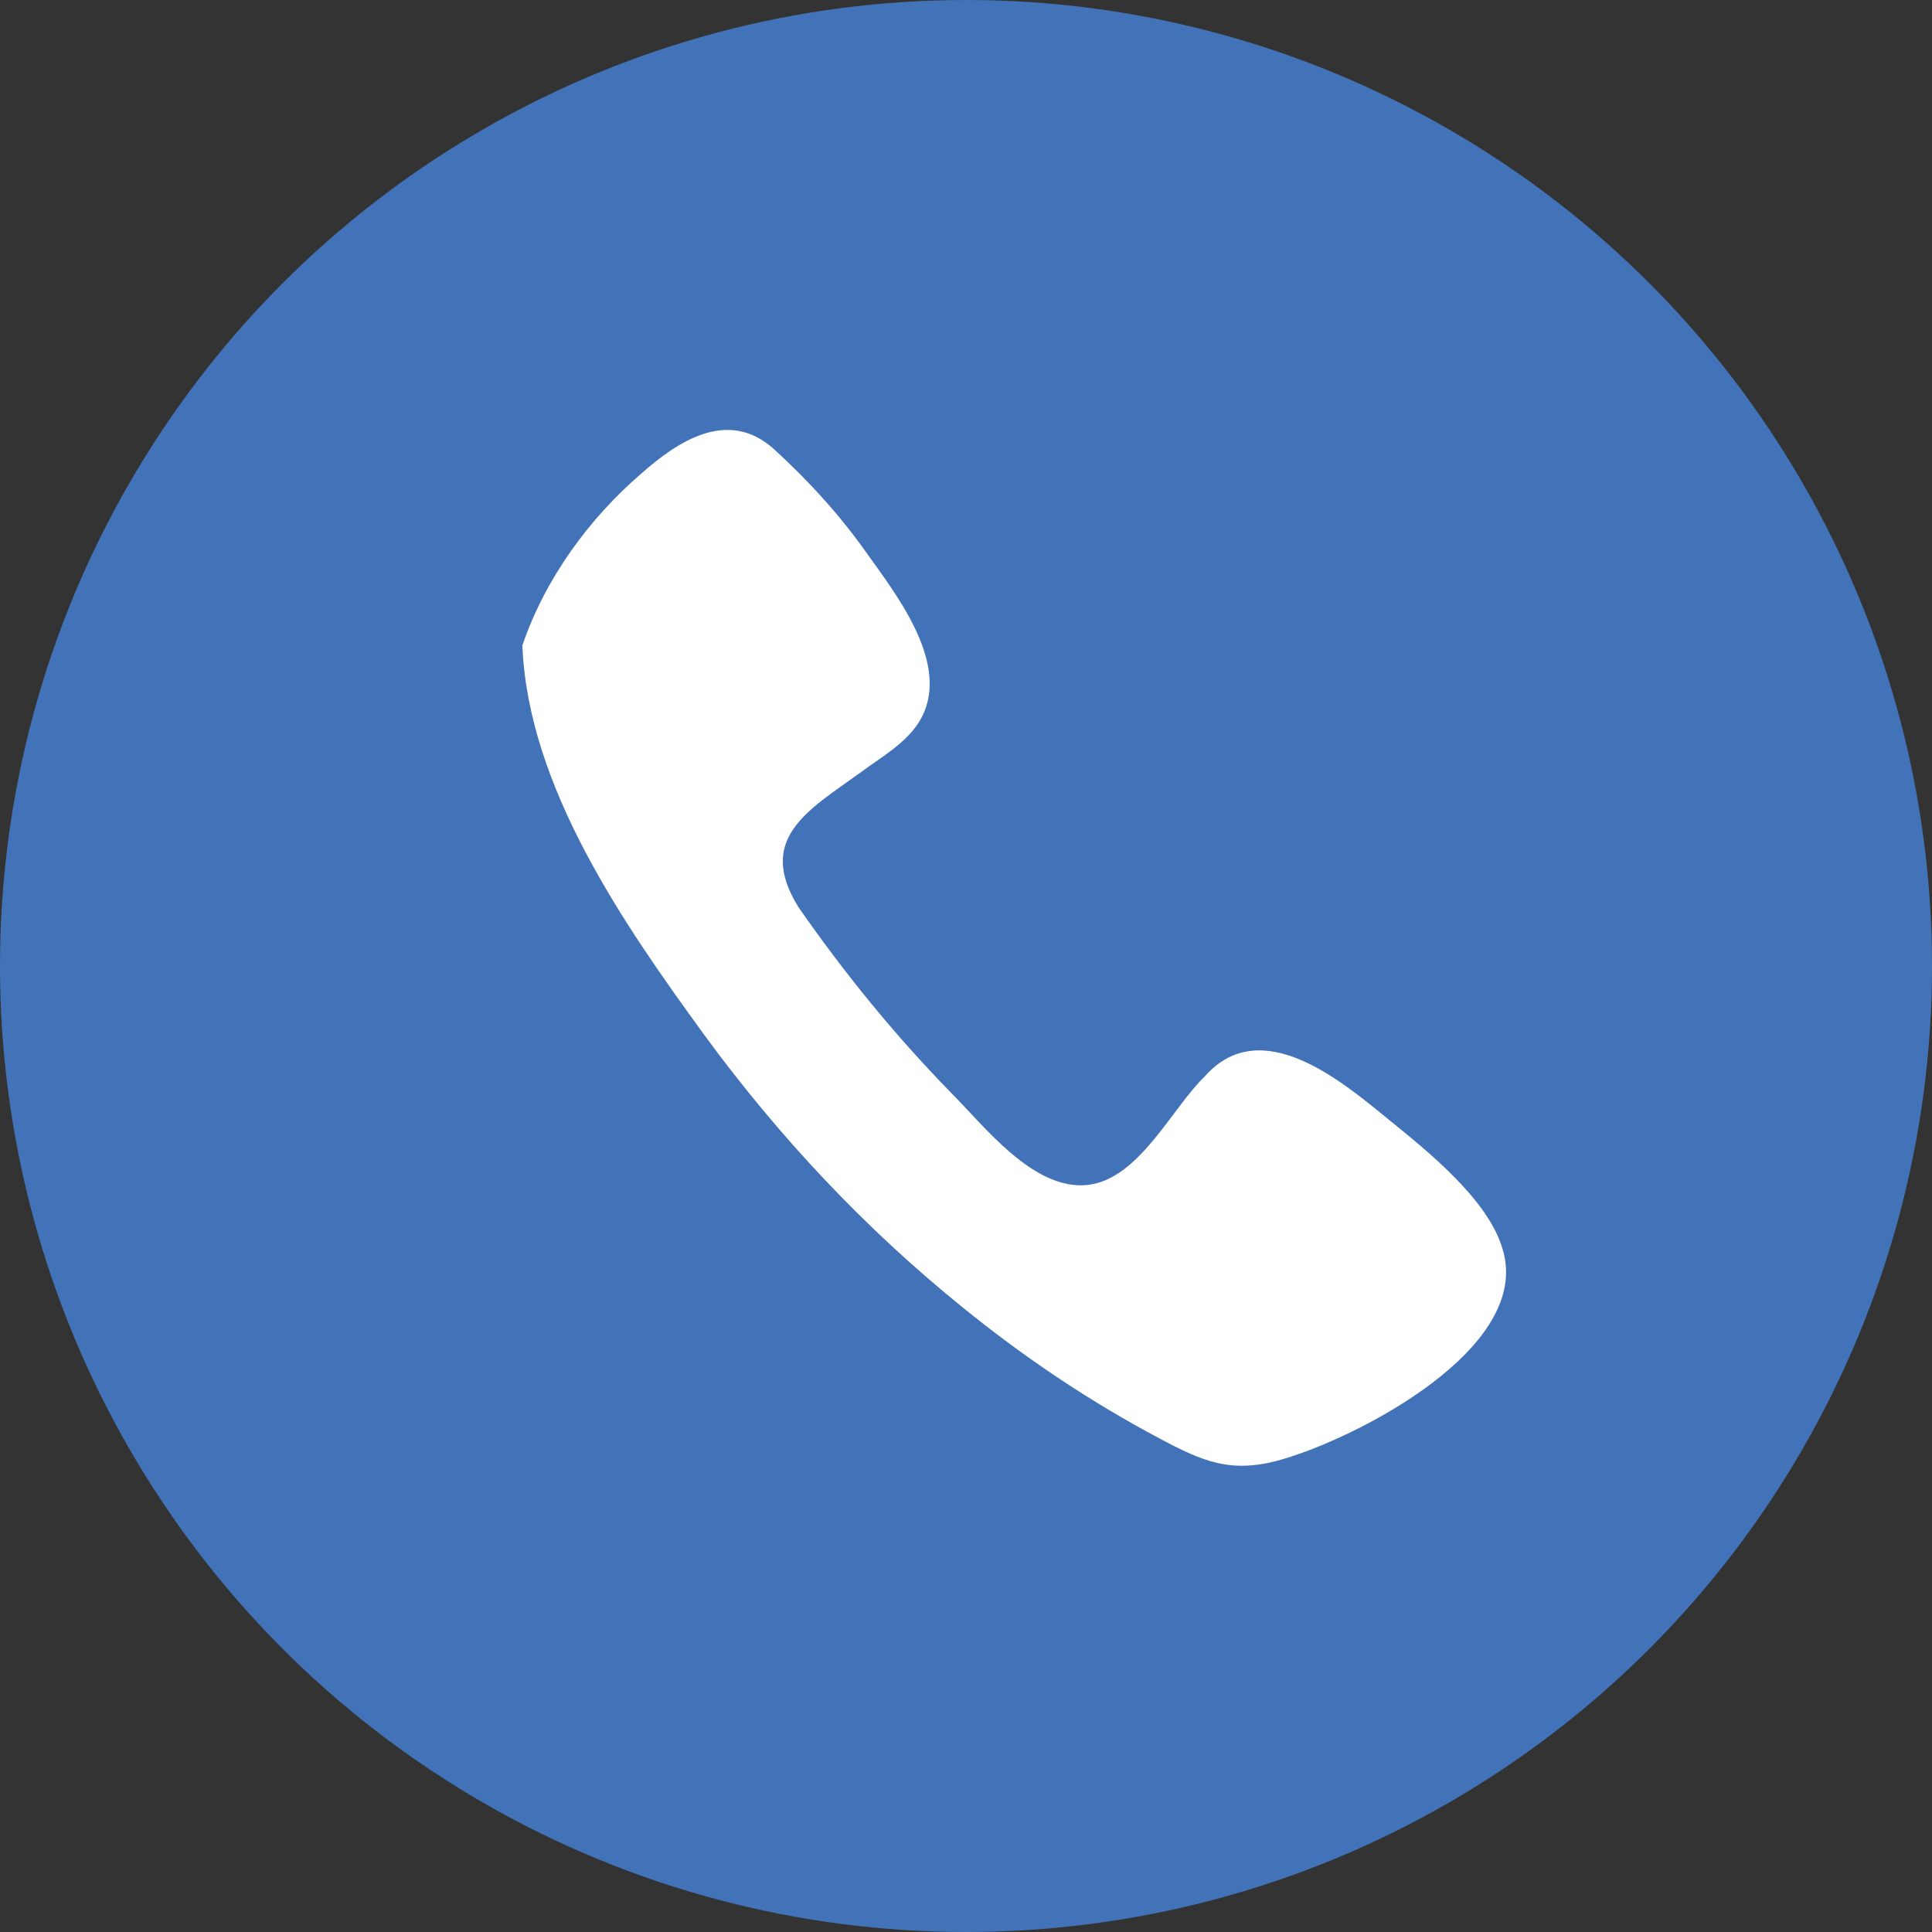
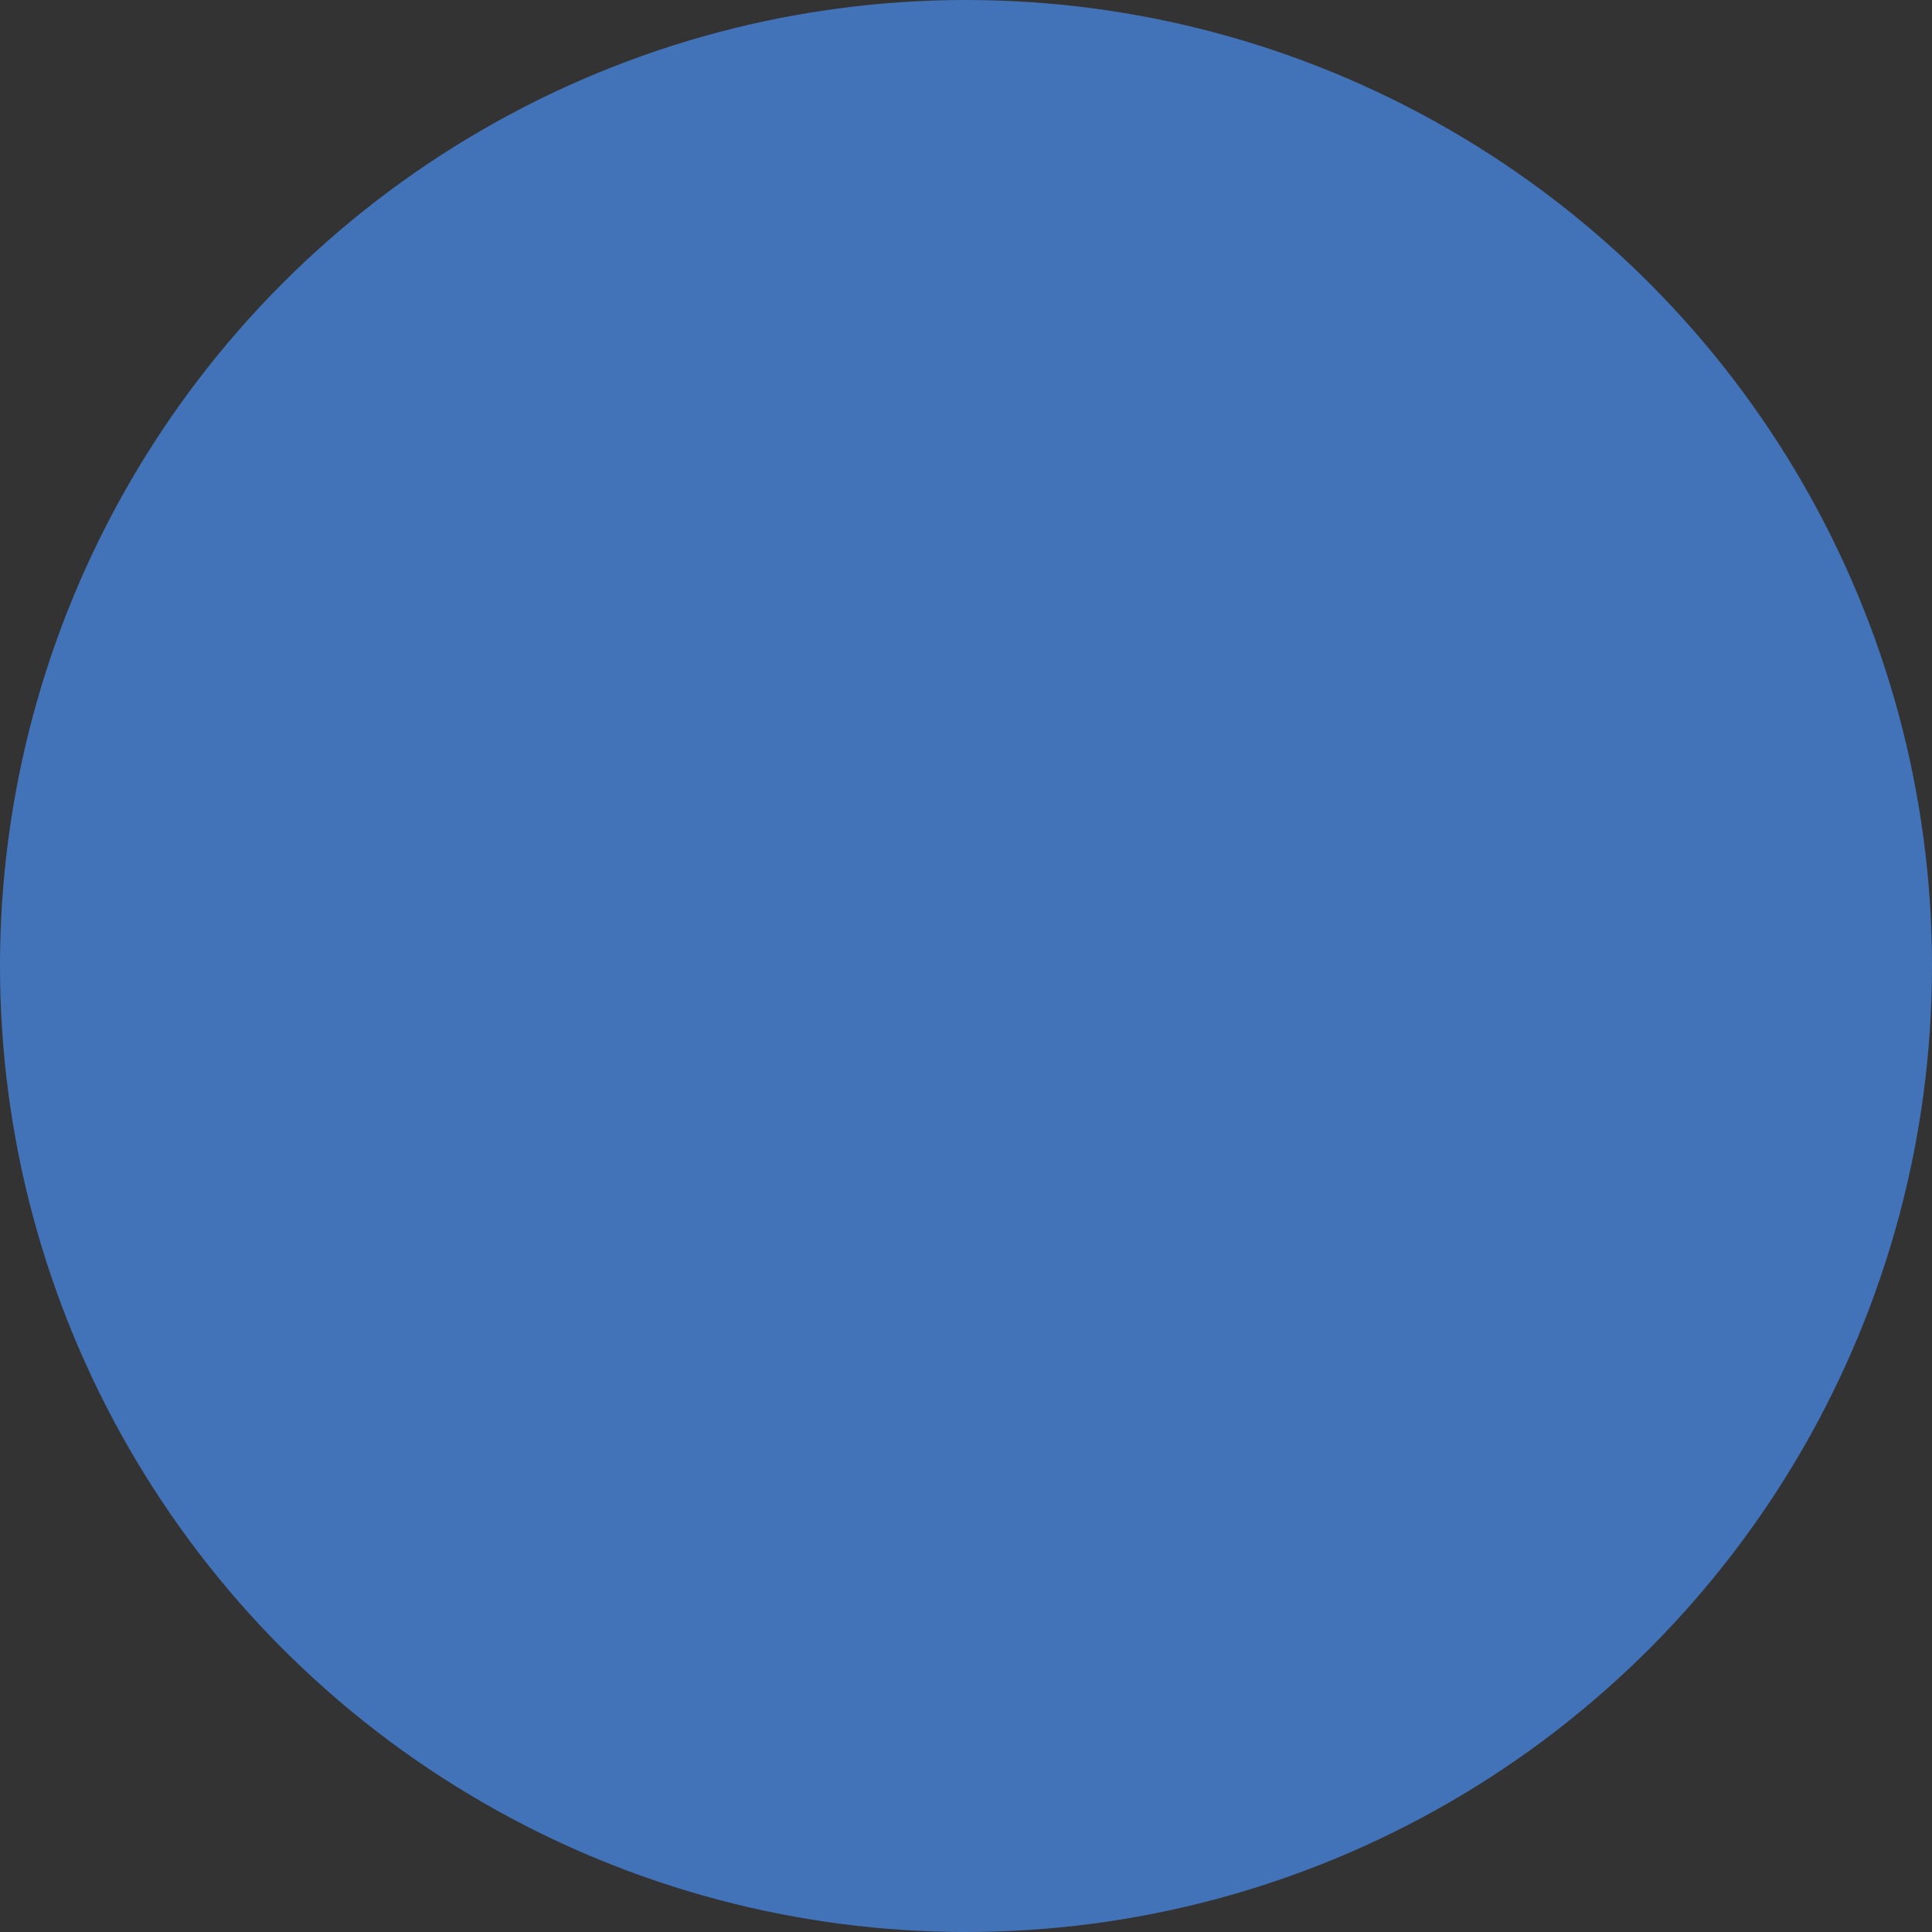
<svg xmlns="http://www.w3.org/2000/svg" version="1.1" id="Layer_1" x="0px" y="0px" viewBox="0 0 135 135" style="enable-background:new 0 0 135 135;" xml:space="preserve">
  <rect x="0" y="0" width="135" height="135" fill="#333333" stroke="none" />
  <style type="text/css">
	.st0{fill:#4273b9;}
	.st1{fill:#FFFFFF;}
</style>
  <ellipse class="st0" cx="67.5" cy="67.5" rx="67.5" ry="67.5" />
-   <path class="st1" d="M36.5,45.1c0.4,9.9,7.1,19.5,12.7,27.2c5.2,7.1,11.2,13.5,18,19c4.3,3.5,8.9,6.6,13.8,9.2c3,1.6,5,2.5,8.5,1.5  c5.3-1.5,17.6-7.8,15.5-14.7c-1-3.5-5.3-6.9-8-9.1c-3.3-2.7-8.9-7.4-12.8-3c-2.3,2.2-4.6,7.2-8.2,7.6c-3.8,0.4-7.2-4.1-9.6-6.5  c-3.9-4-7.4-8.3-10.6-12.9c-3-4.8,0.7-6.8,4.3-9.4c1.6-1.2,3.7-2.3,4.5-4.3c1.5-3.7-2-8.2-4-11c-1.9-2.7-4.1-5.1-6.5-7.3  c-3.2-2.9-6.7-0.6-9.3,1.7C41.2,36.2,38.1,40.4,36.5,45.1z" />
</svg>